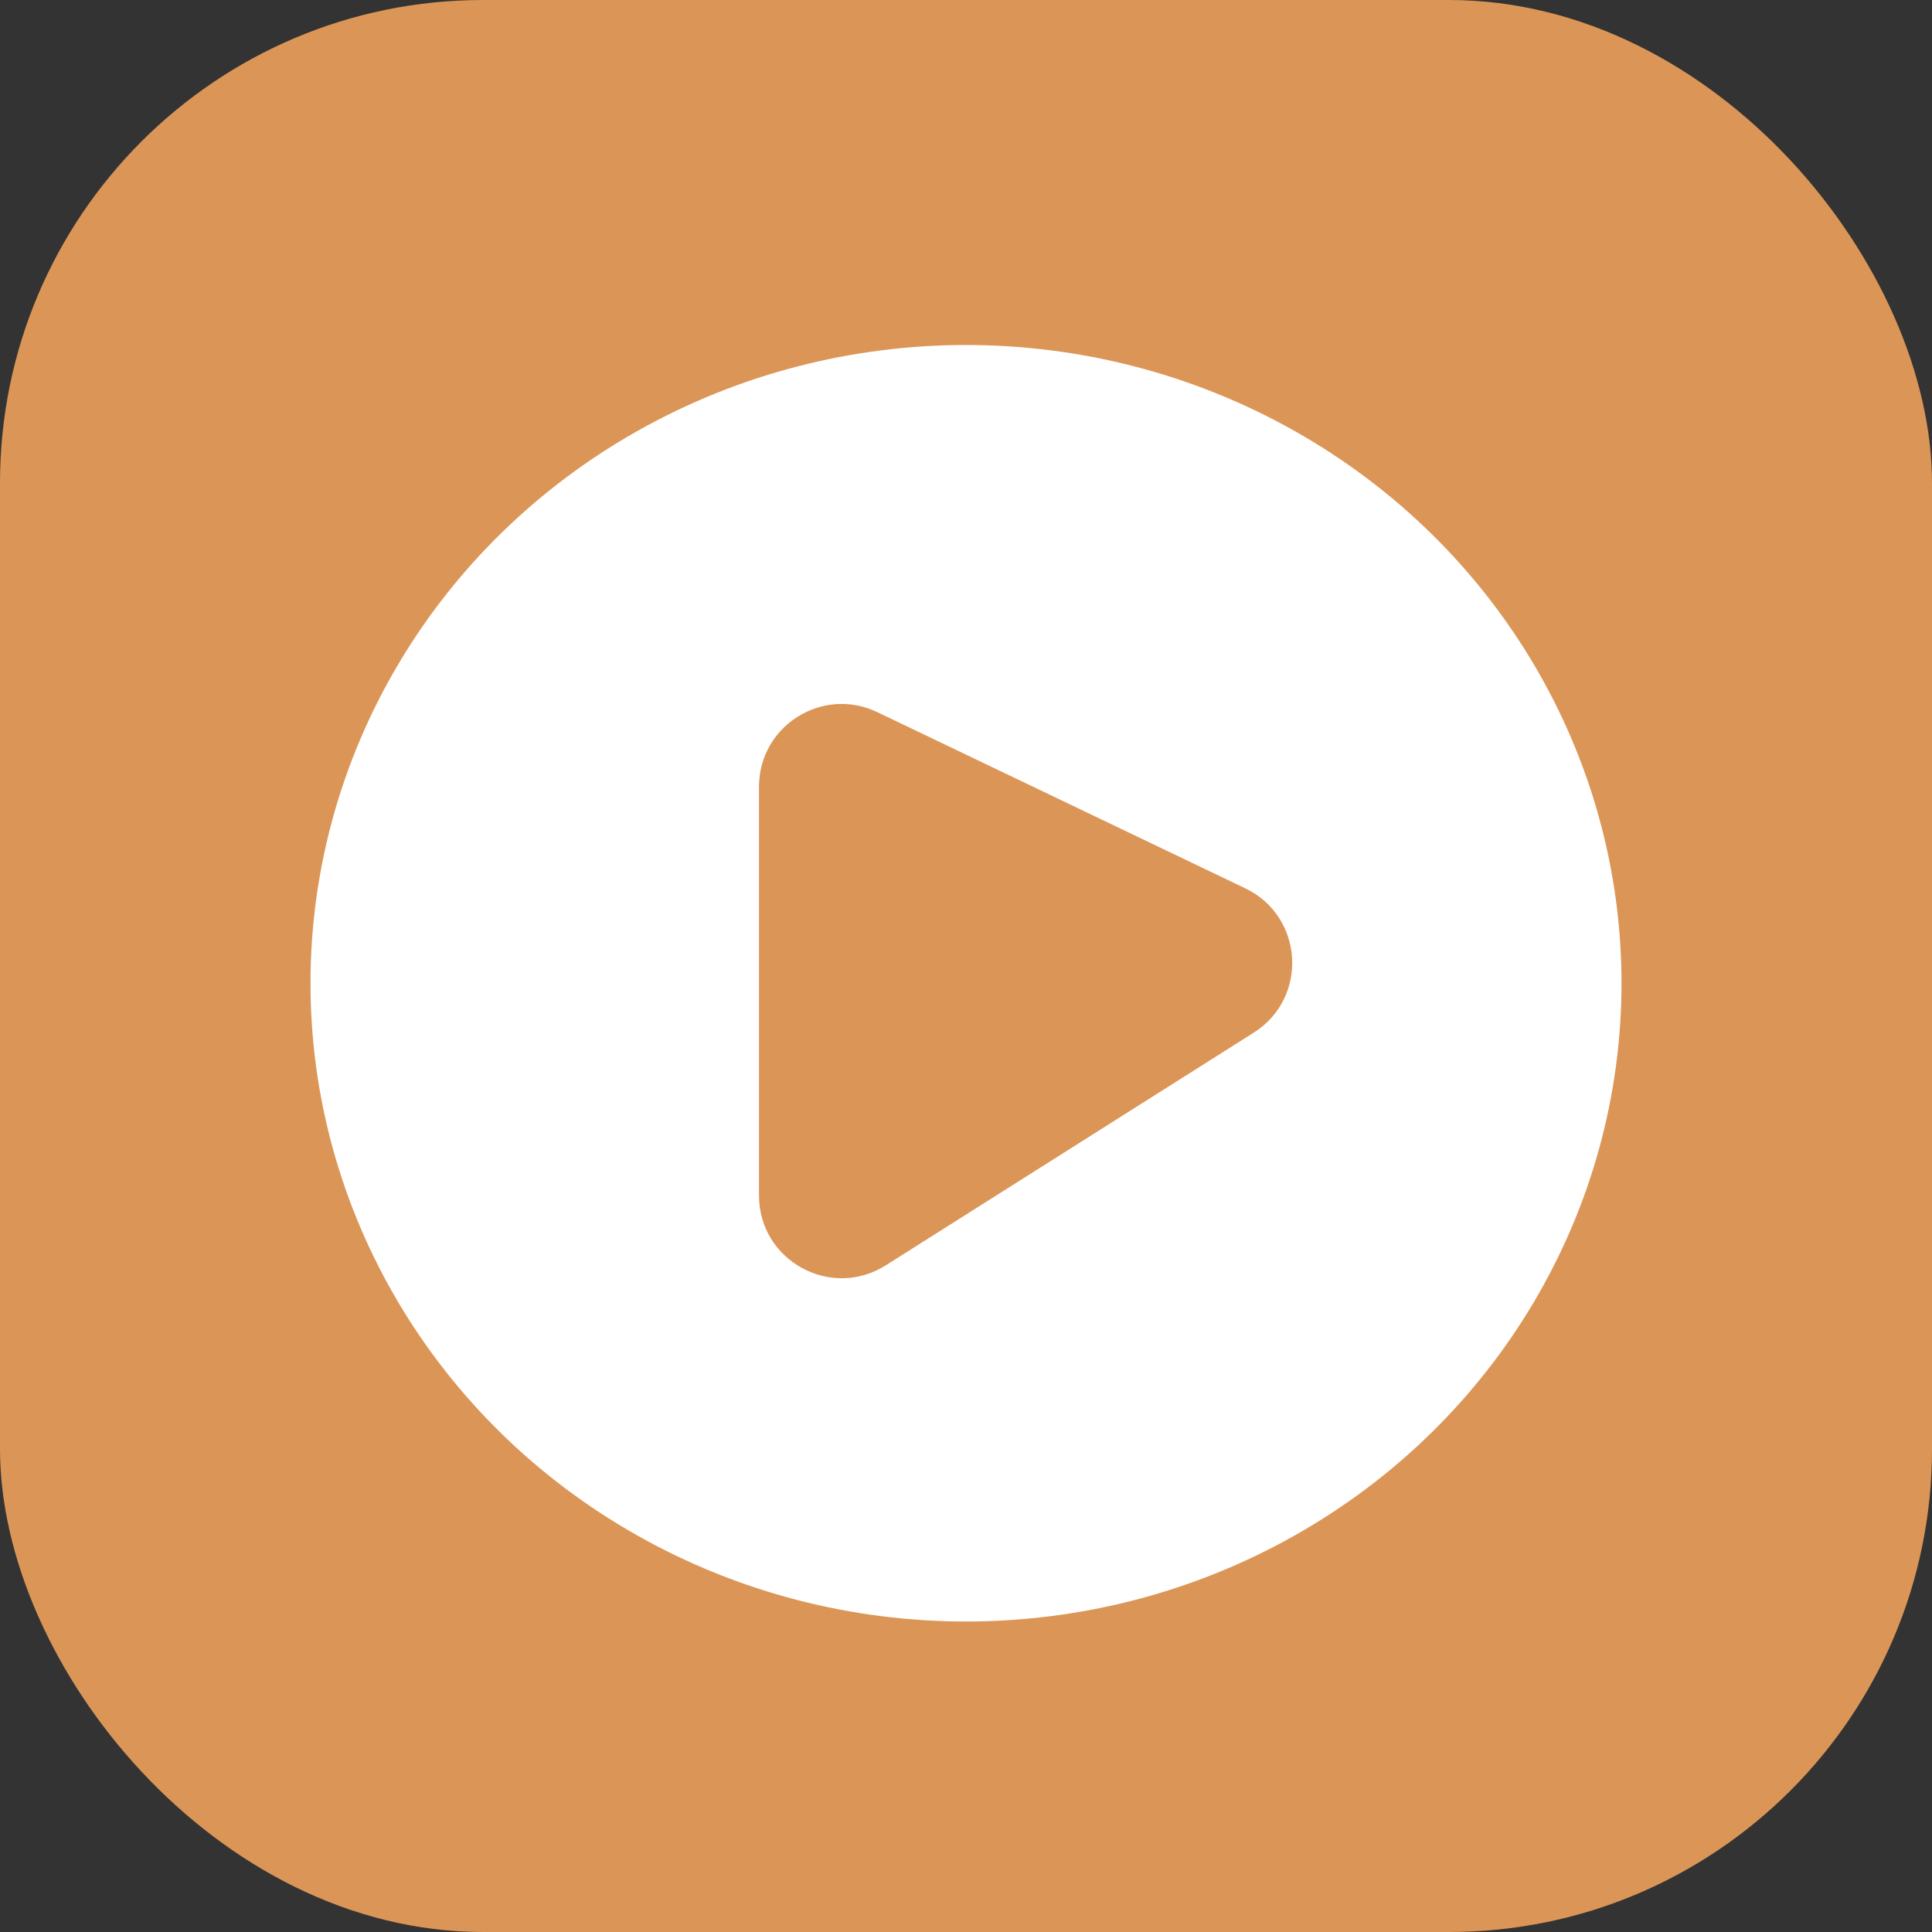
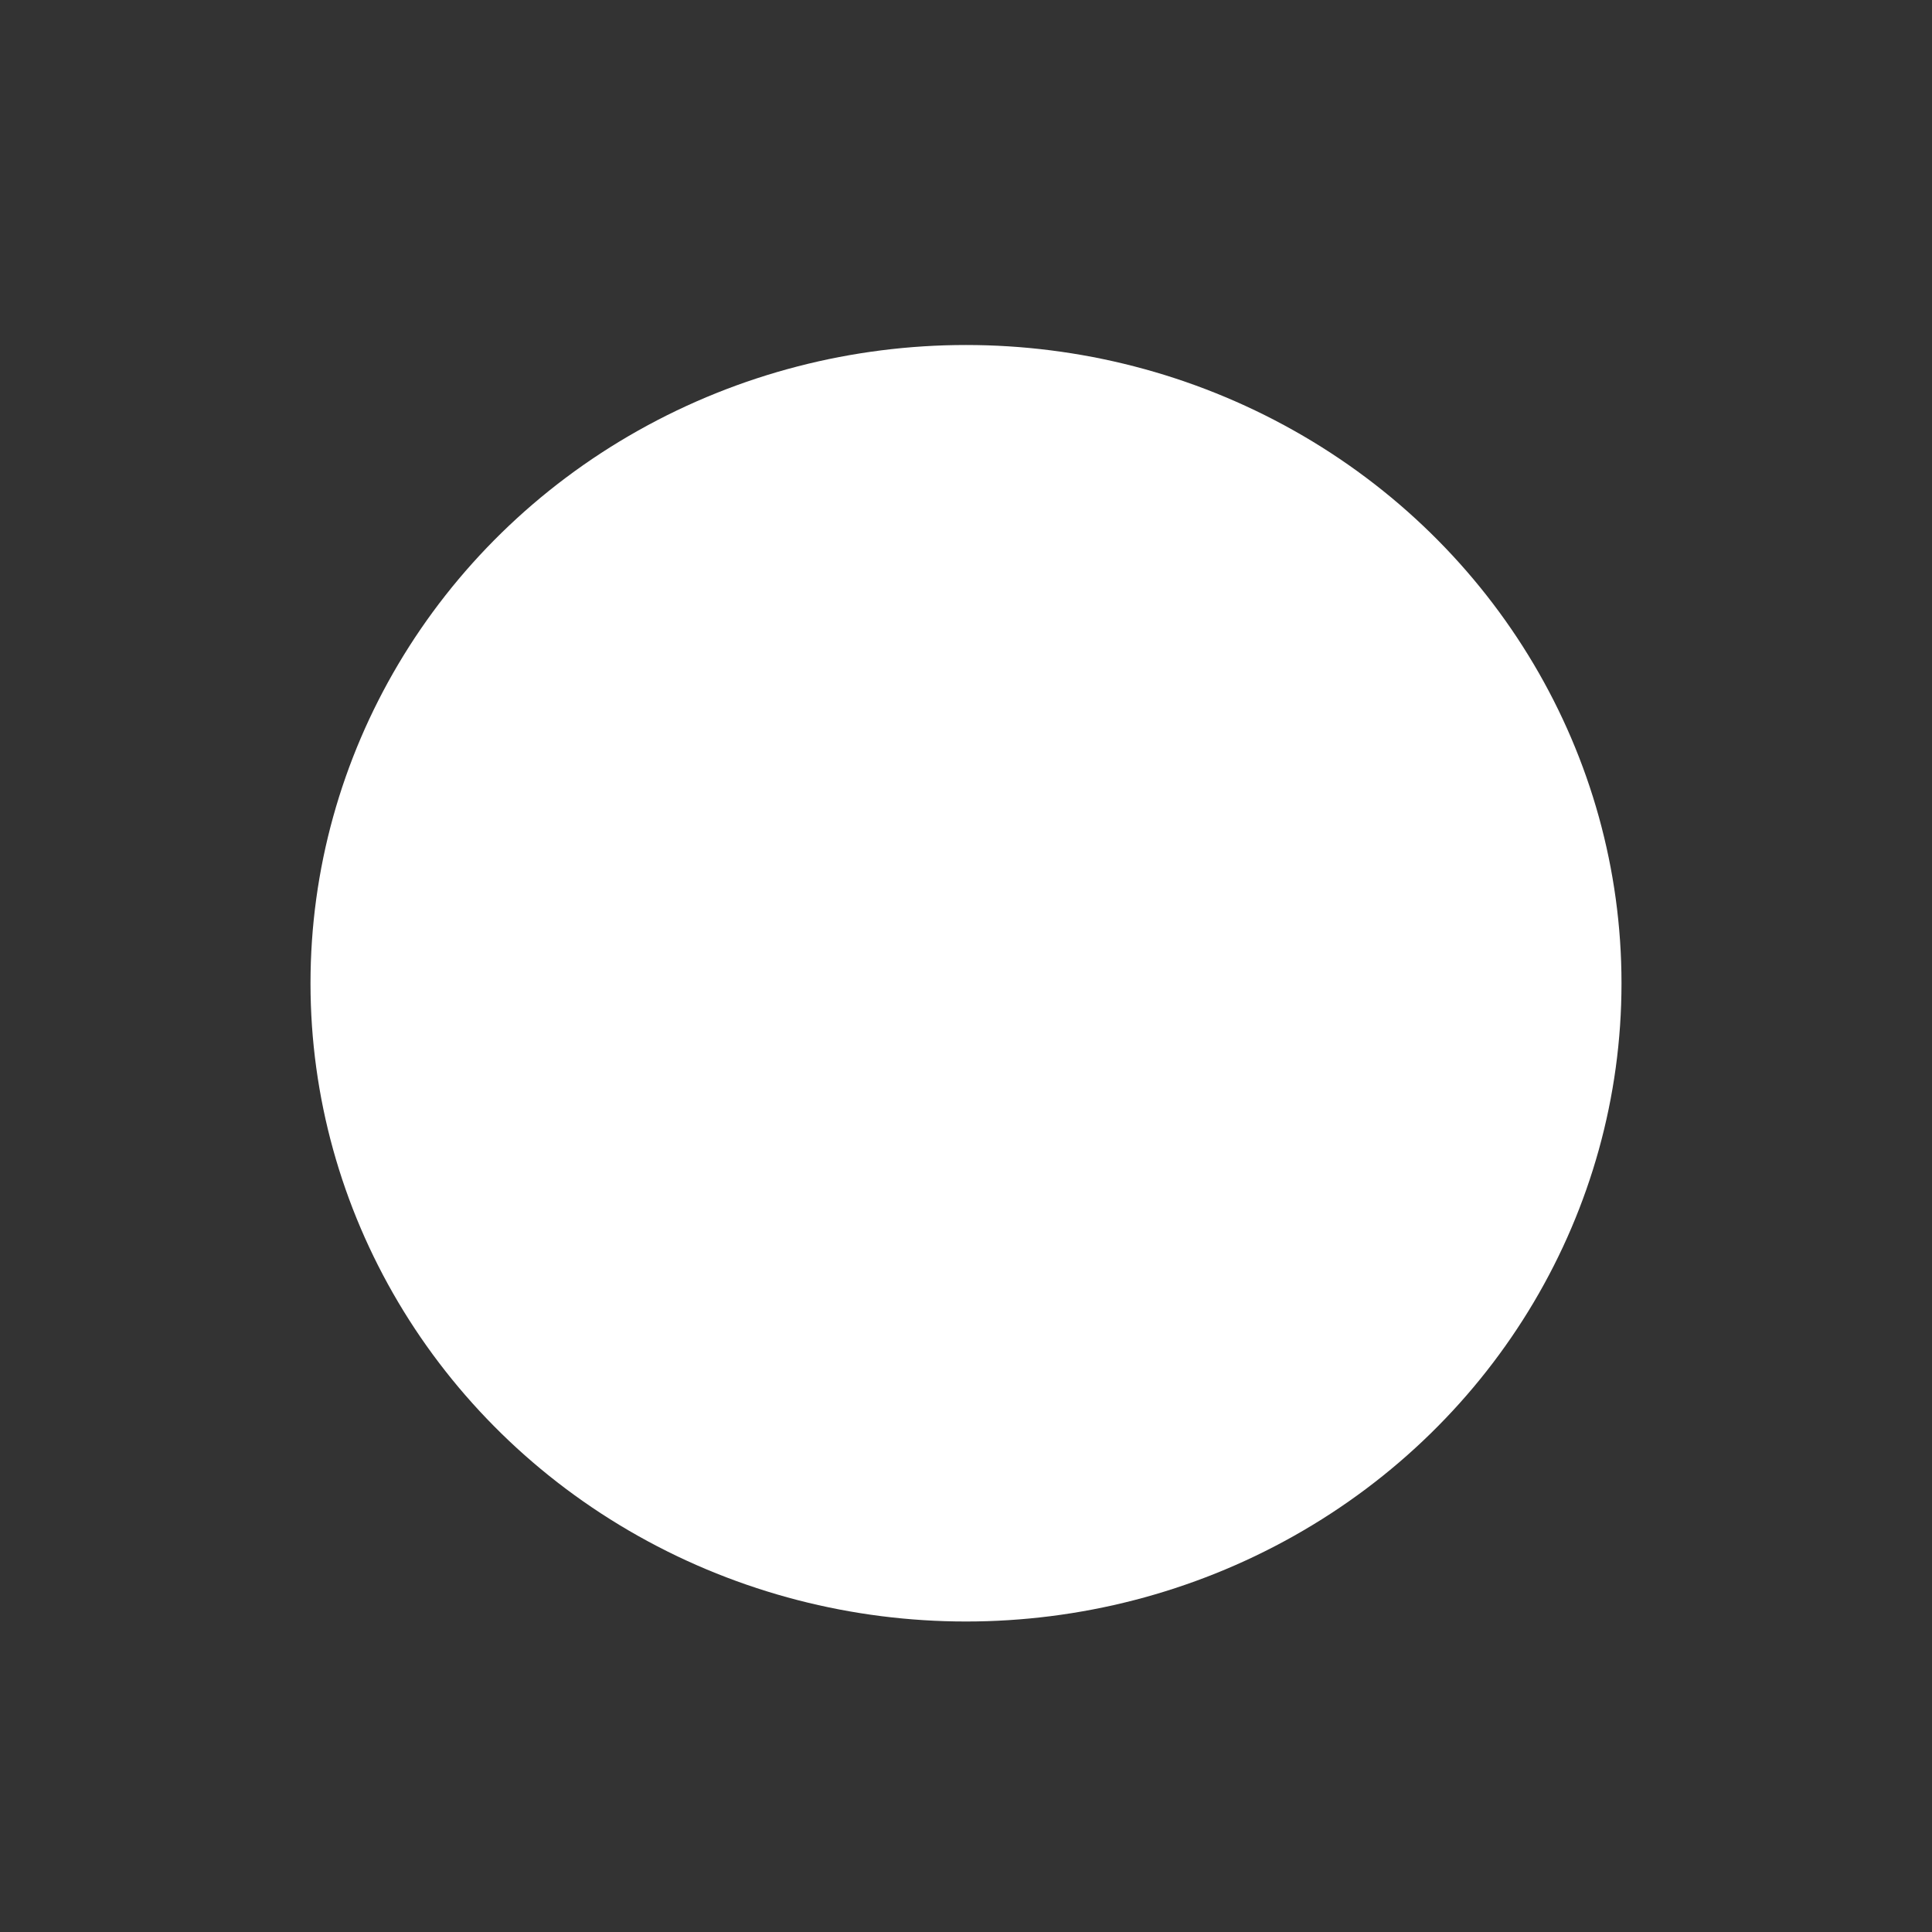
<svg xmlns="http://www.w3.org/2000/svg" width="56" height="56" viewBox="0 0 56 56" fill="none">
  <rect x="0" y="0" width="56" height="56" fill="#333333" stroke="none" />
-   <rect width="56" height="56" rx="14" fill="#DB9657" />
  <ellipse cx="28" cy="28.5" rx="19" ry="18.5" fill="white" />
-   <path d="M22 34.652V22.802C22 21.039 23.839 19.881 25.429 20.642L36.094 25.748C37.793 26.561 37.932 28.926 36.34 29.932L25.675 36.676C24.08 37.685 22 36.539 22 34.652Z" fill="#DB9657" />
</svg>